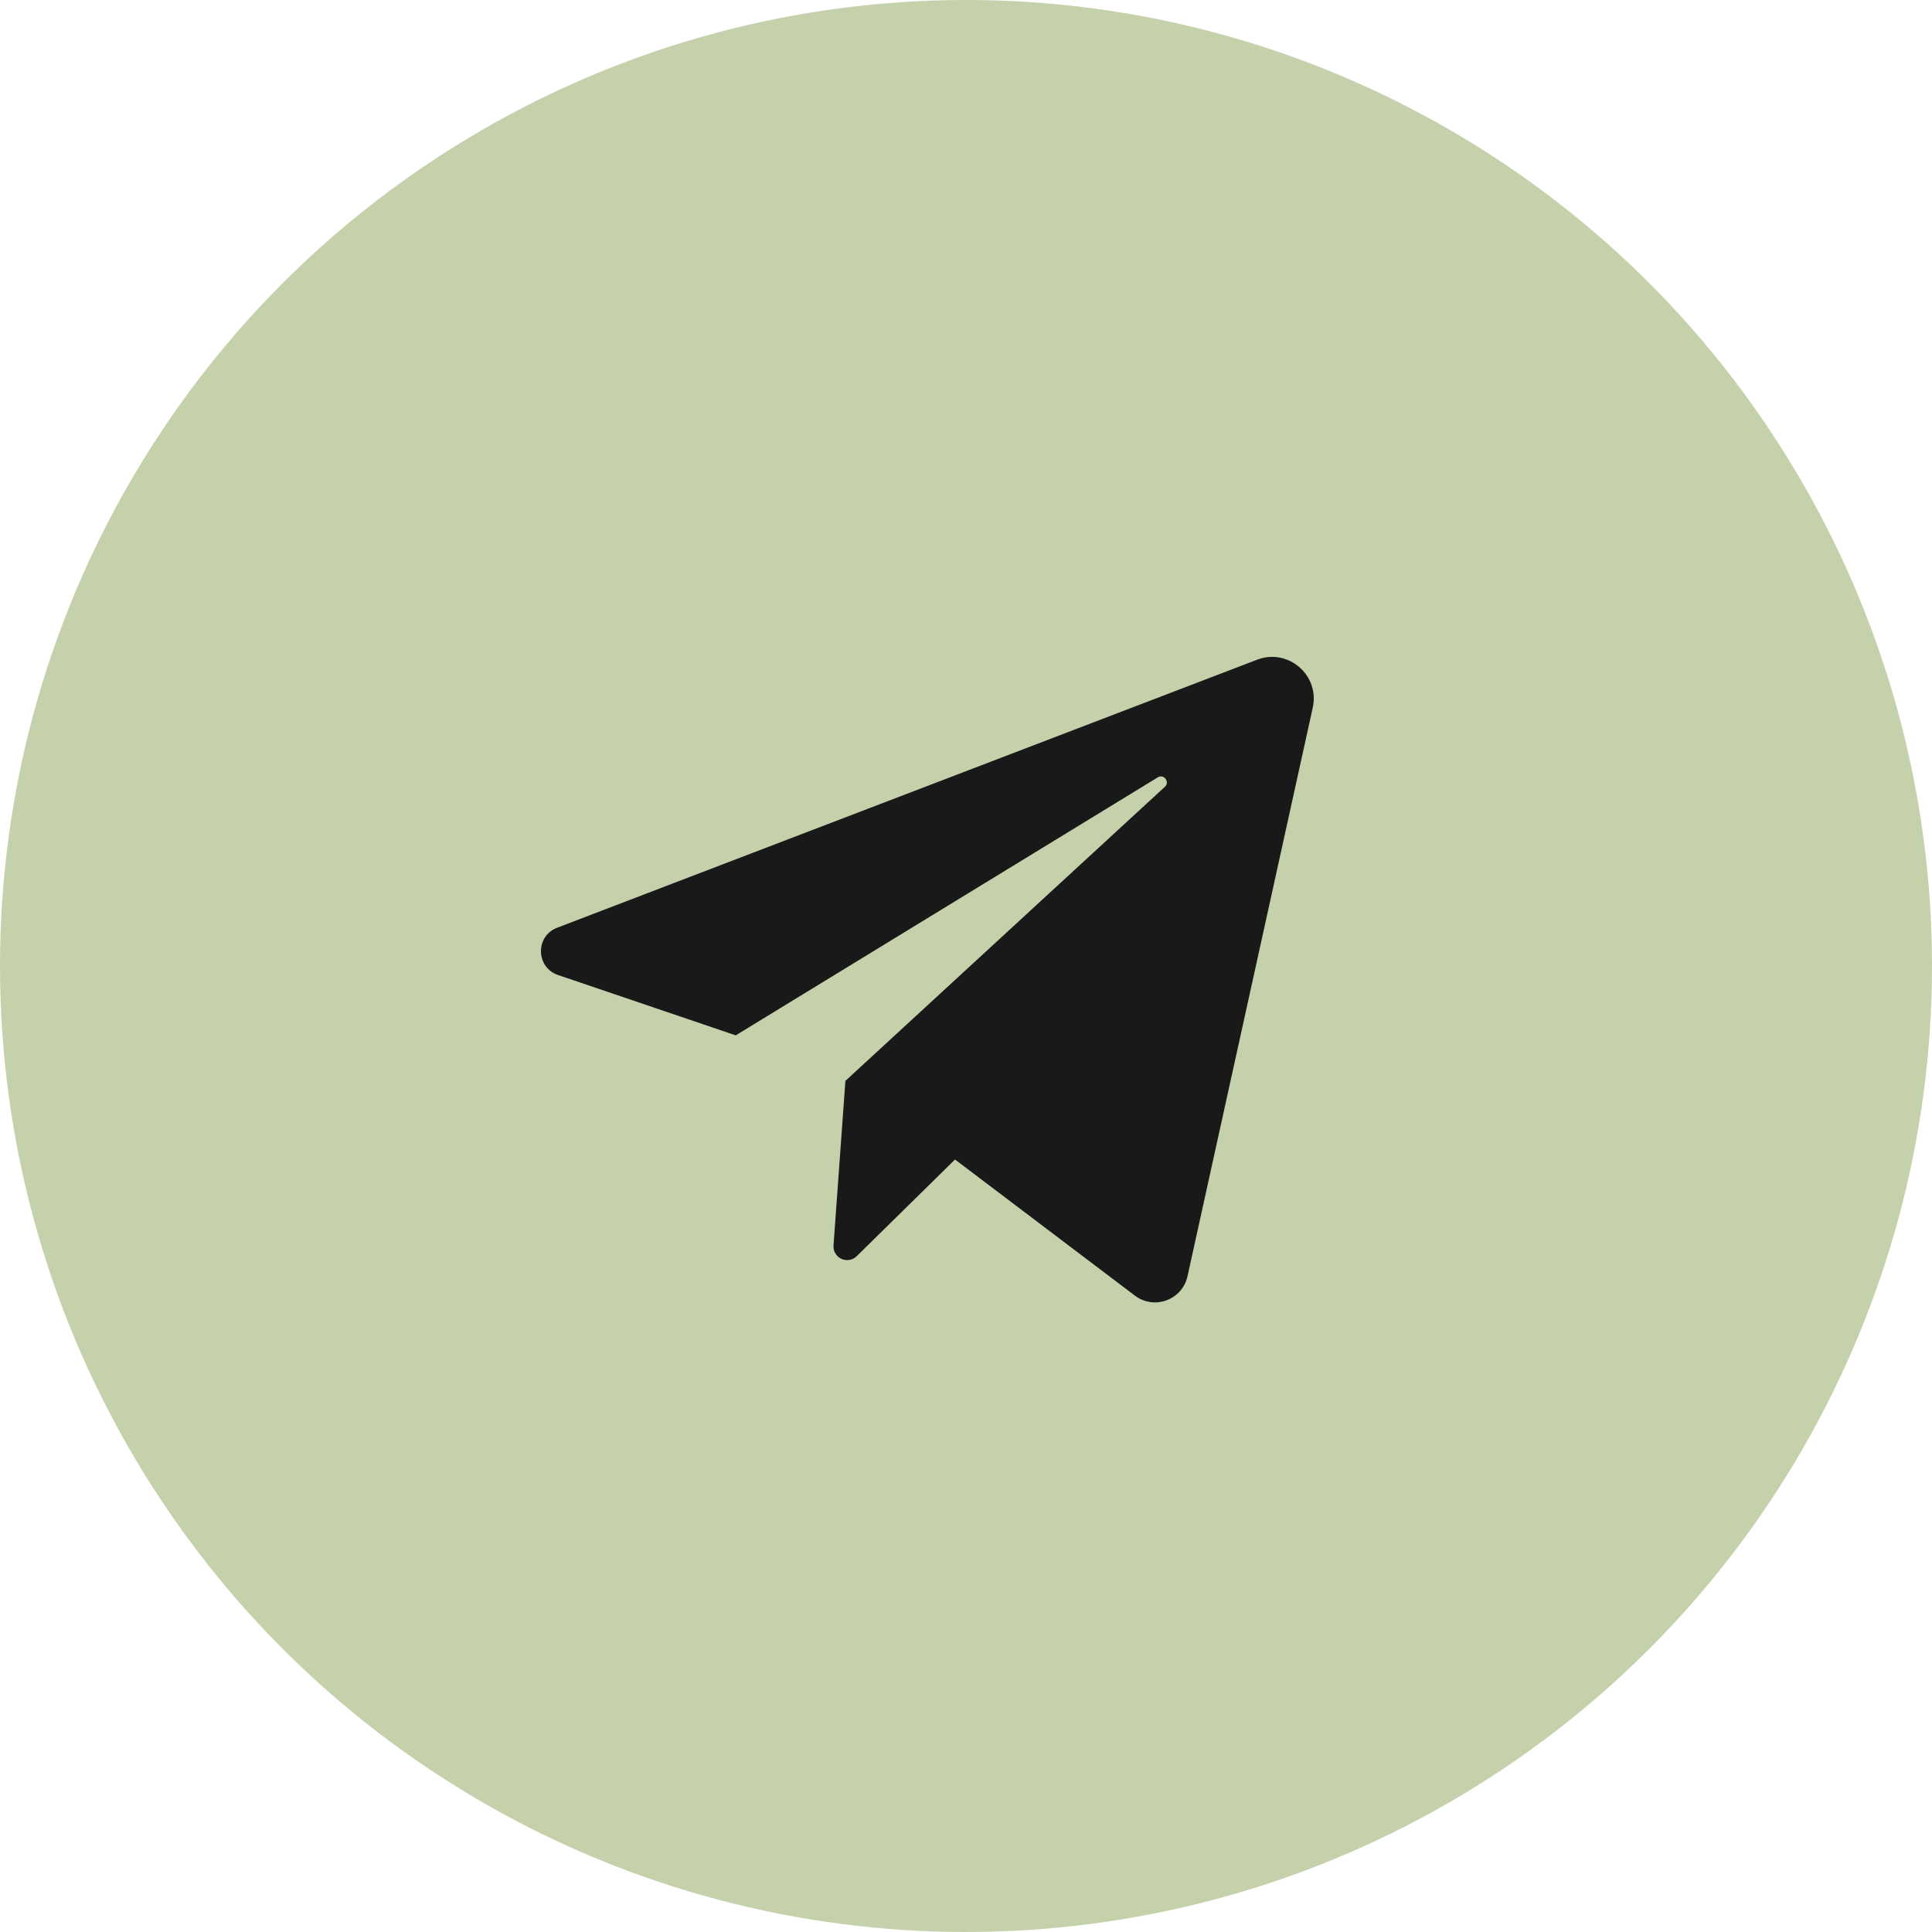
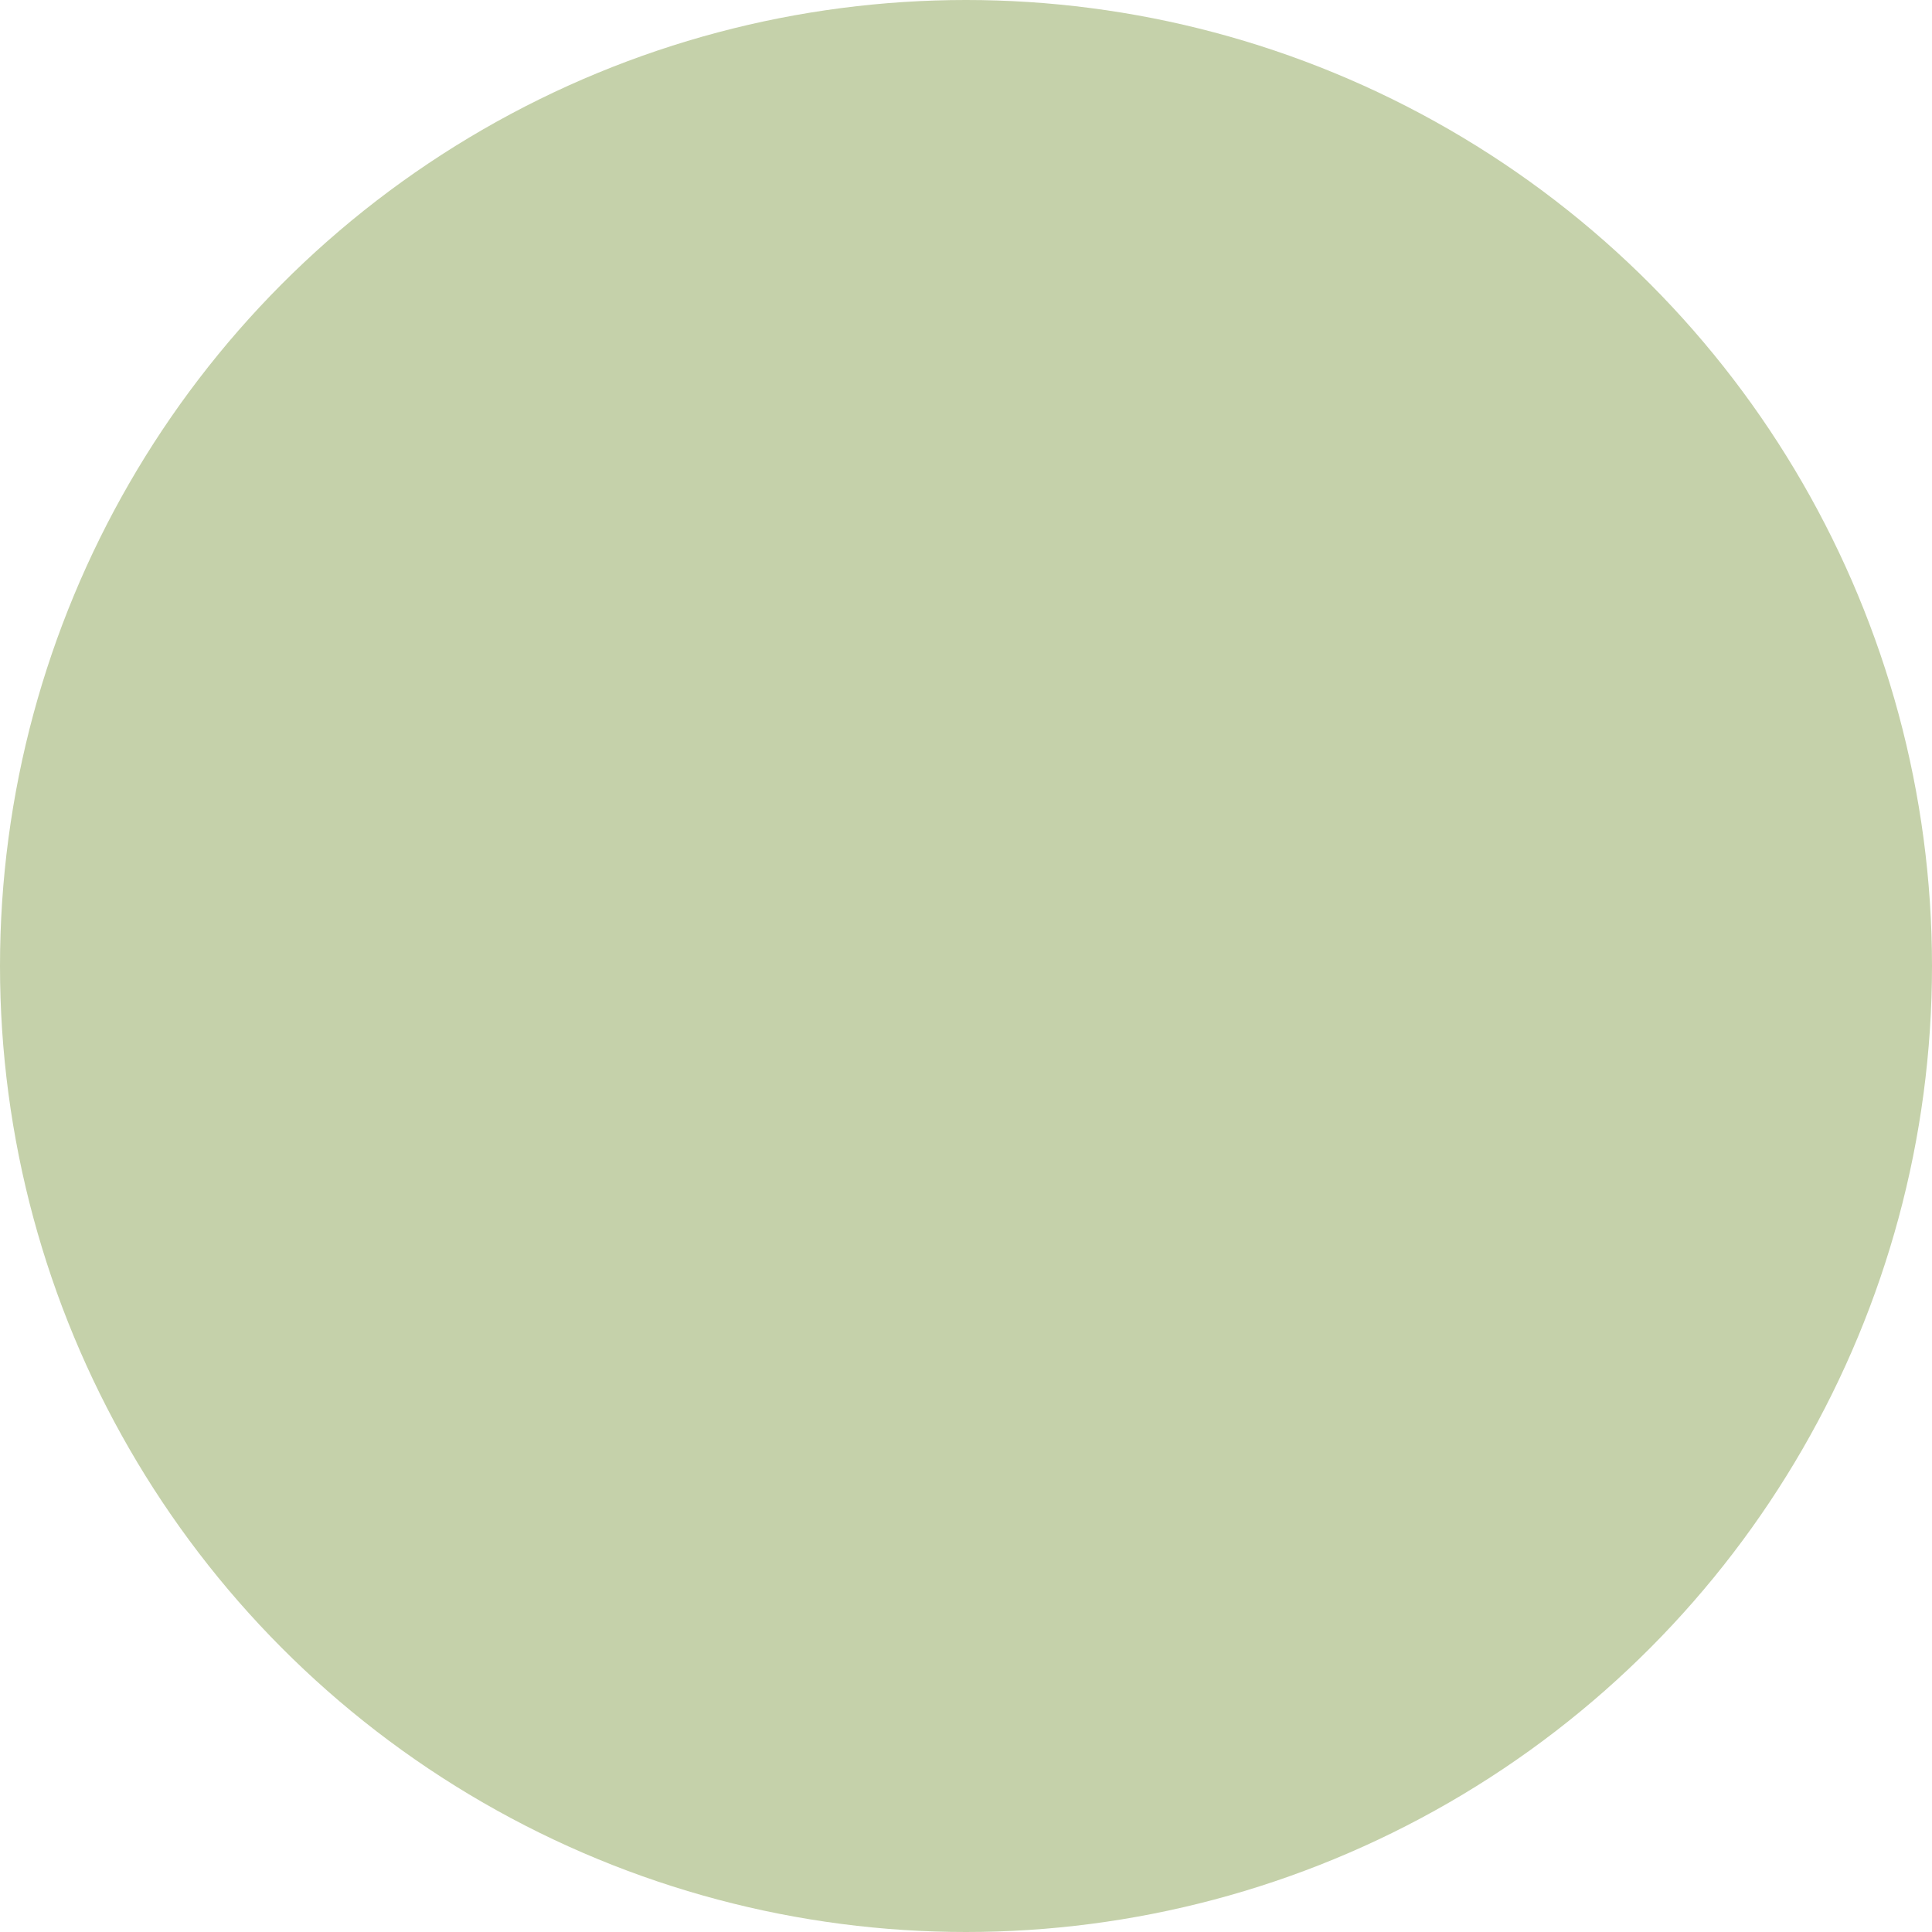
<svg xmlns="http://www.w3.org/2000/svg" width="50" height="50" viewBox="0 0 50 50" fill="none">
  <circle cx="25" cy="25" r="25" fill="#C5D1AA" />
-   <path d="M14.441 25.233L19.041 26.795L29.963 20.118C30.122 20.022 30.284 20.237 30.147 20.362L21.879 27.973L21.571 32.234C21.566 32.305 21.583 32.377 21.62 32.438C21.656 32.5 21.71 32.549 21.775 32.579C21.84 32.609 21.913 32.618 21.983 32.606C22.054 32.594 22.119 32.561 22.17 32.511L24.716 30.008L29.37 33.53C29.872 33.91 30.598 33.642 30.733 33.028L33.974 18.314C34.159 17.474 33.336 16.766 32.534 17.073L14.418 24.01C13.849 24.228 13.865 25.037 14.441 25.233Z" fill="#191919" />
</svg>